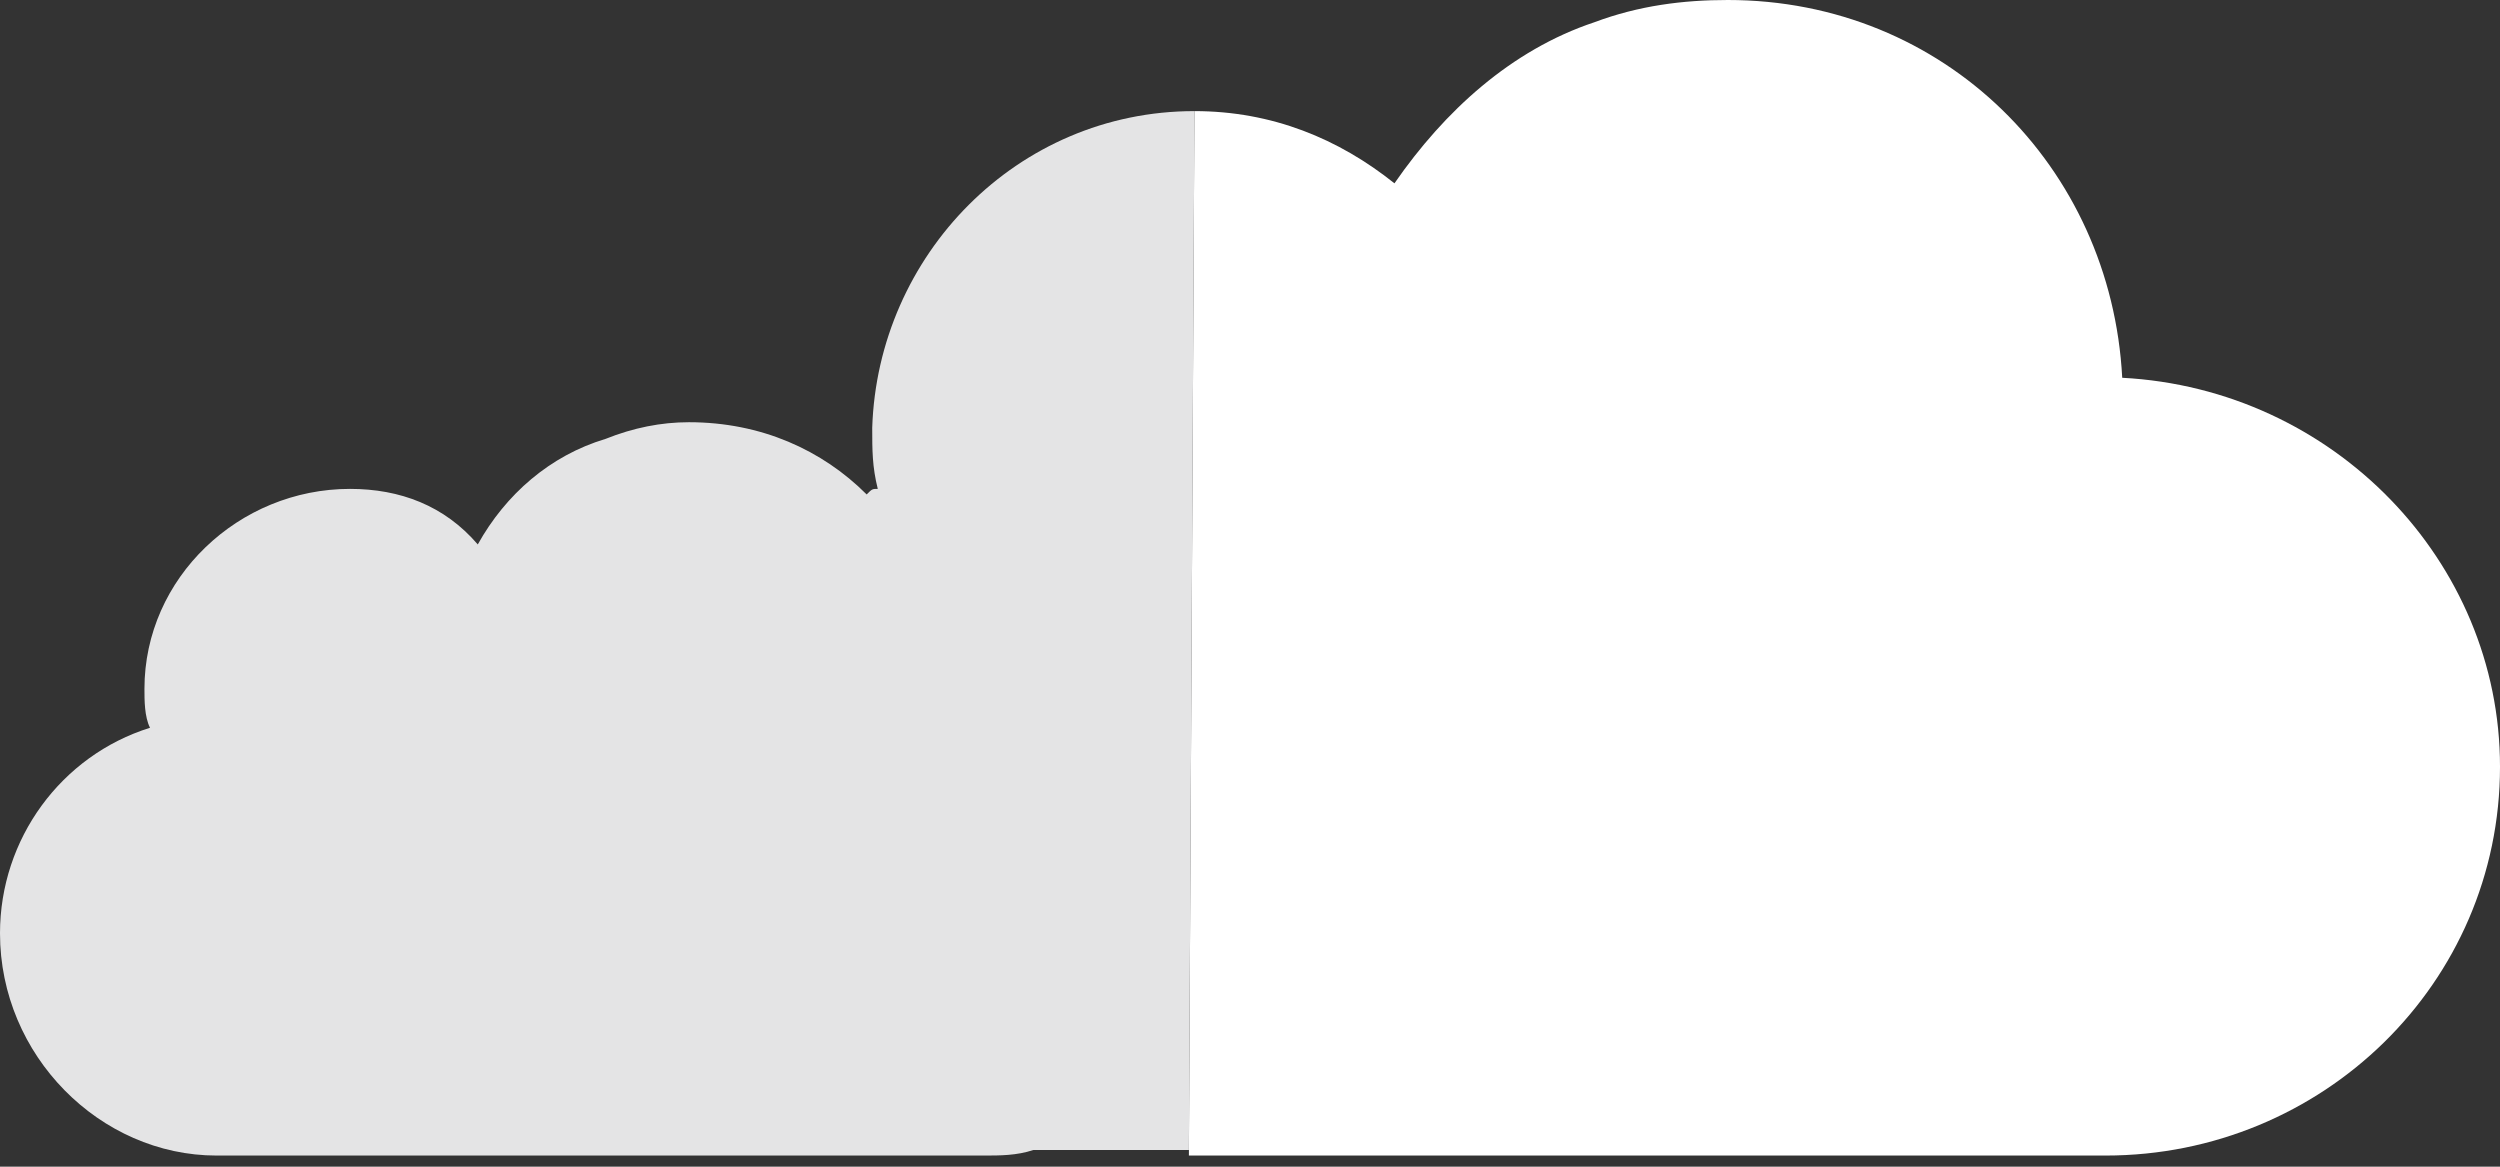
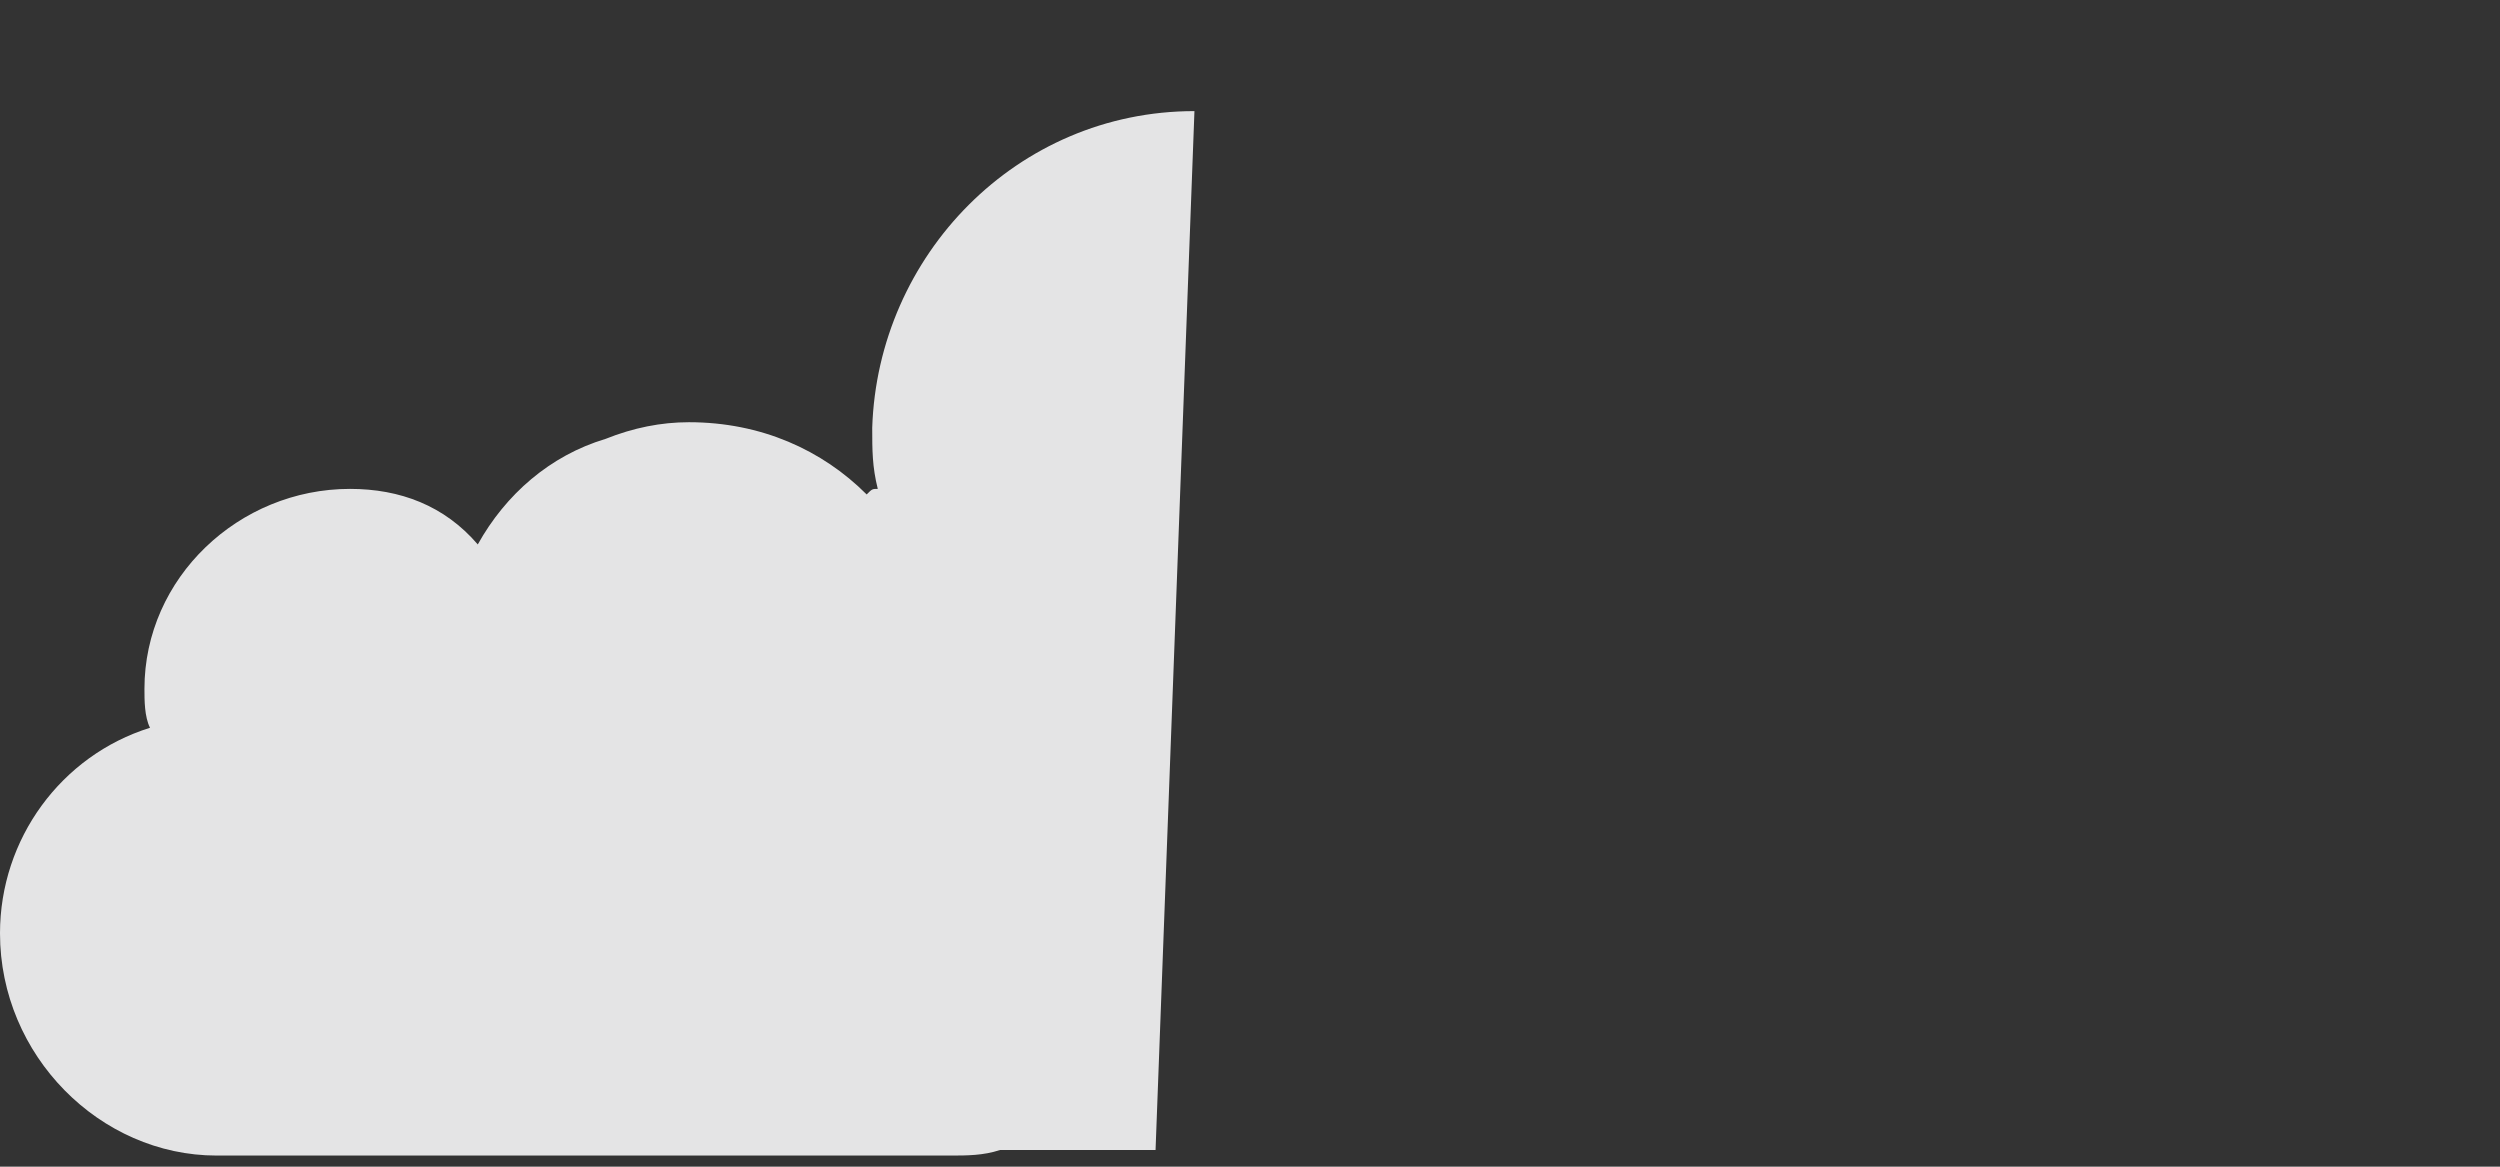
<svg xmlns="http://www.w3.org/2000/svg" version="1.1" id="Camada_1" x="0px" y="0px" viewBox="0 0 45 21" enable-background="new 0 0 45 21" xml:space="preserve">
  <rect x="0" y="0" width="45" height="21" fill="#333333" stroke="none" />
  <g>
-     <path fill="#E4E4E5" d="M15.7,7.7c0,0.4,0,0.7,0.1,1.1c-0.1,0-0.1,0-0.2,0.1c-0.8-0.8-1.9-1.3-3.2-1.3c-0.5,0-1,0.1-1.5,0.3   c-1,0.3-1.8,1-2.3,1.9C8,9.1,7.2,8.8,6.3,8.8c-2,0-3.7,1.6-3.7,3.6c0,0.2,0,0.5,0.1,0.7c-1.6,0.5-2.7,2-2.7,3.7c0,2.2,1.8,4,3.9,4   c0.2,0,0.4,0,0.6,0l6.4,0l5.4,0c0.2,0,0.3,0,0.5,0c0.1,0,0.2,0,0.3,0c0.2,0,0.4,0,0.6,0c0.3,0,0.6,0,0.9-0.1l2.8,0L21.5,2   C18.3,2,15.8,4.6,15.7,7.7z M9,14.9C9,14.9,9,14.9,9,14.9C9,14.9,9,14.9,9,14.9L9,14.9z" />
-     <path fill="#FFFFFF" d="M38.2,6.8C38,3,35,0,31.1,0c-0.8,0-1.6,0.1-2.4,0.4C27.2,0.9,26,2,25.1,3.3c-1-0.8-2.2-1.3-3.6-1.3   c0,0,0,0,0,0l-0.1,18.8l7.3,0l8.4,0c0.3,0,0.5,0,0.8,0c3.9,0,7.1-3.1,7.1-7C45,10.1,42,7,38.2,6.8z M25.7,11.6   C25.7,11.6,25.7,11.6,25.7,11.6C25.7,11.6,25.7,11.6,25.7,11.6L25.7,11.6z" />
+     <path fill="#E4E4E5" d="M15.7,7.7c0,0.4,0,0.7,0.1,1.1c-0.1,0-0.1,0-0.2,0.1c-0.8-0.8-1.9-1.3-3.2-1.3c-0.5,0-1,0.1-1.5,0.3   c-1,0.3-1.8,1-2.3,1.9C8,9.1,7.2,8.8,6.3,8.8c-2,0-3.7,1.6-3.7,3.6c0,0.2,0,0.5,0.1,0.7c-1.6,0.5-2.7,2-2.7,3.7c0,2.2,1.8,4,3.9,4   l6.4,0l5.4,0c0.2,0,0.3,0,0.5,0c0.1,0,0.2,0,0.3,0c0.2,0,0.4,0,0.6,0c0.3,0,0.6,0,0.9-0.1l2.8,0L21.5,2   C18.3,2,15.8,4.6,15.7,7.7z M9,14.9C9,14.9,9,14.9,9,14.9C9,14.9,9,14.9,9,14.9L9,14.9z" />
  </g>
  <g>
</g>
  <g>
</g>
  <g>
</g>
  <g>
</g>
  <g>
</g>
</svg>